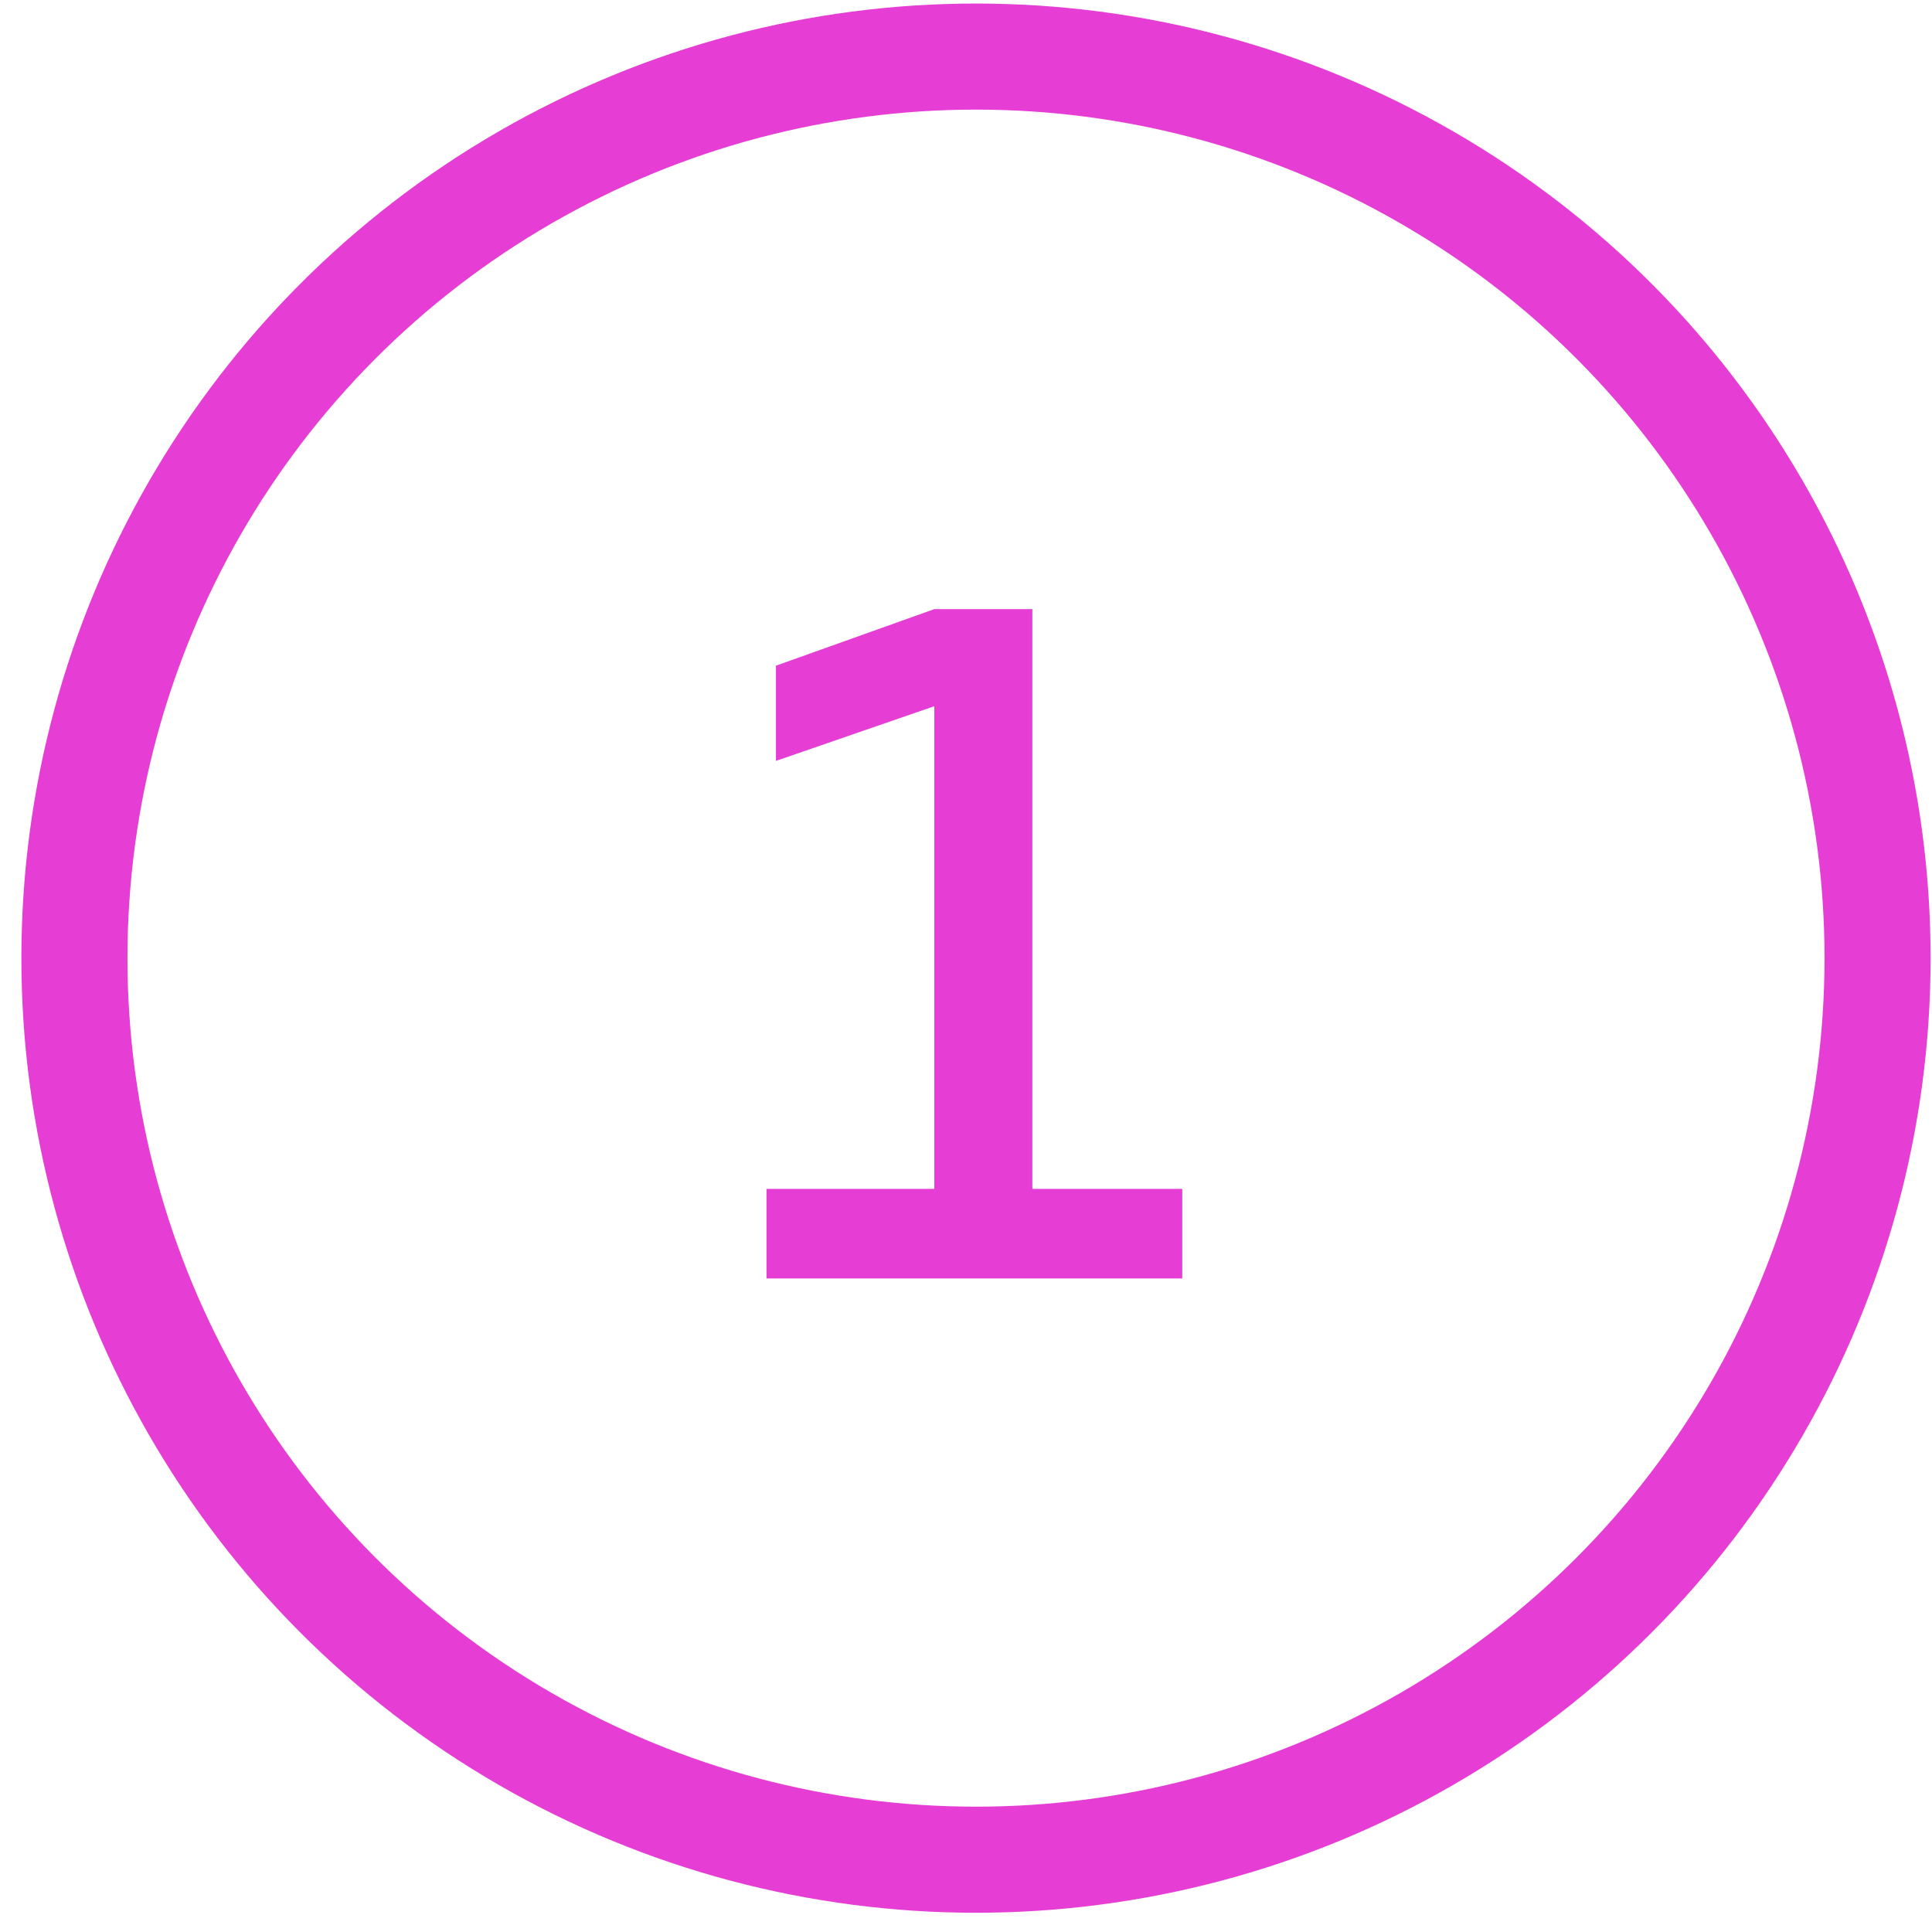
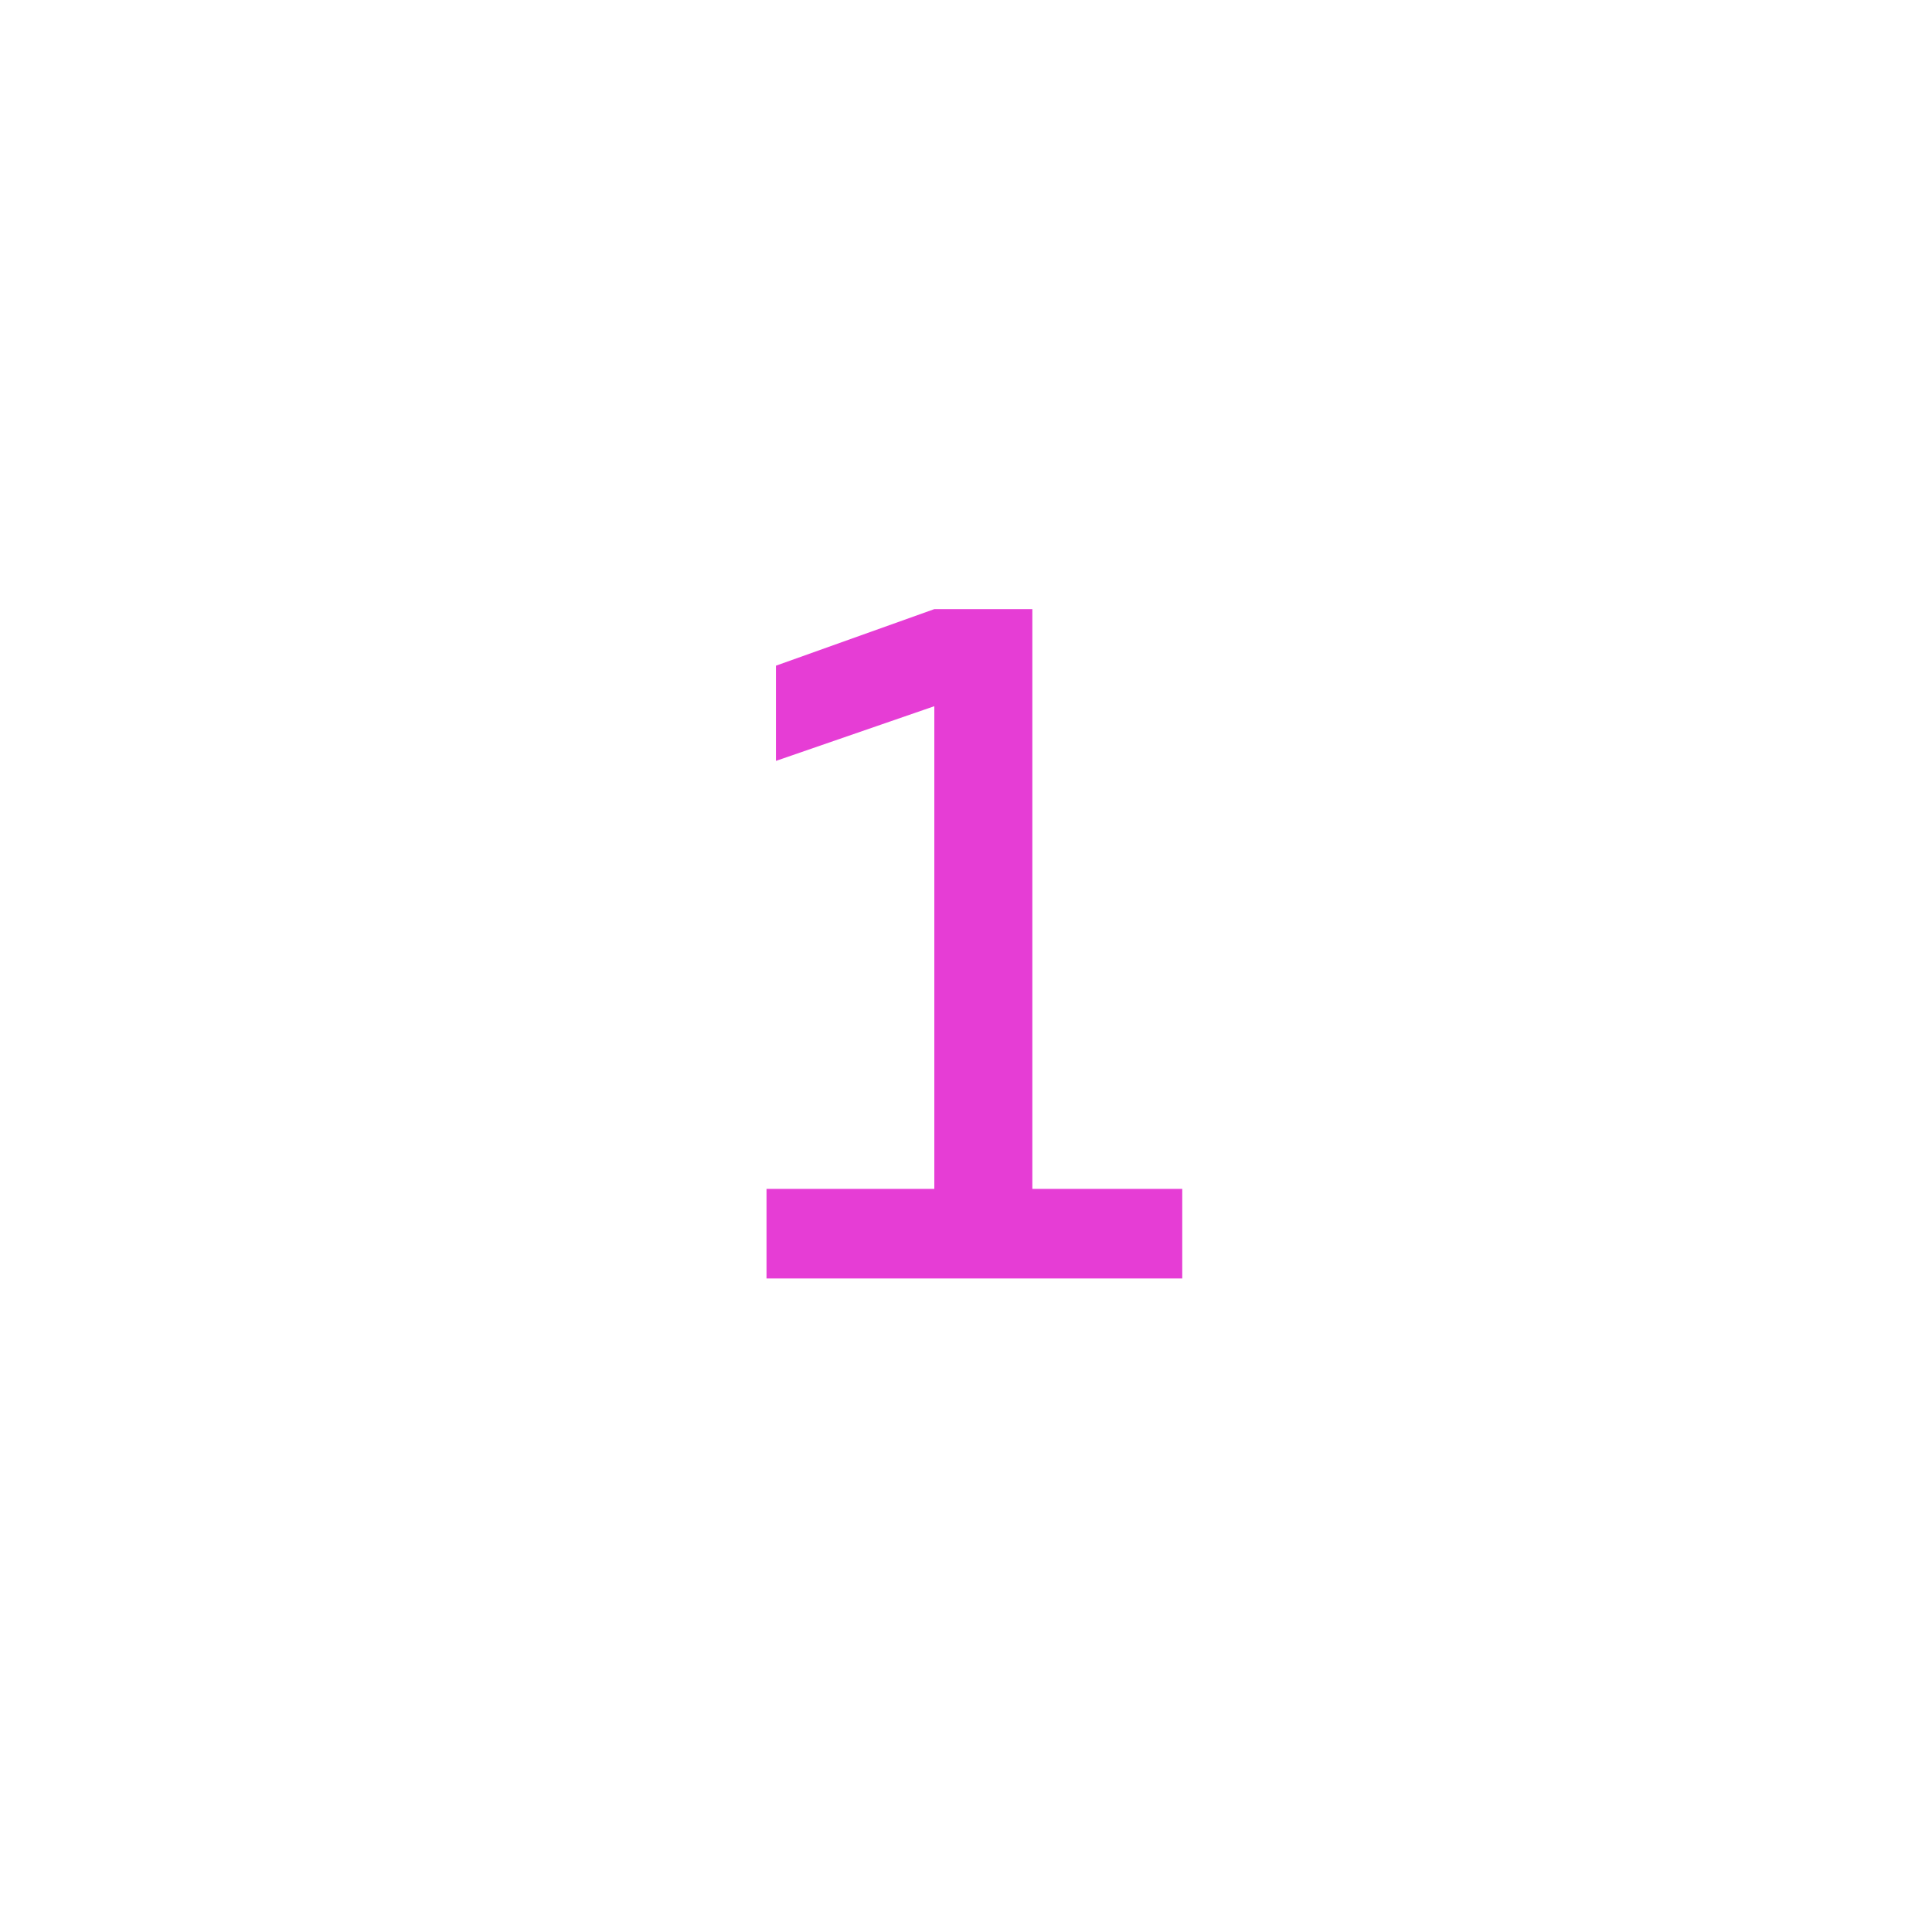
<svg xmlns="http://www.w3.org/2000/svg" width="75" height="75" viewBox="0 0 75 75" fill="none">
-   <circle cx="37.888" cy="37.195" r="34.999" stroke="#E63DD5" stroke-width="4.118" />
-   <path d="M36.27 49.629V23.646H40.076V49.629H36.27ZM29.756 49.629V46.152H36.636V49.629H29.756ZM39.71 49.629V46.152H45.895V49.629H39.71ZM30.122 29.538V25.842L36.27 23.646V27.415L30.122 29.538Z" fill="#E63DD5" />
+   <path d="M36.27 49.629V23.646H40.076V49.629H36.27ZM29.756 49.629V46.152H36.636V49.629ZM39.71 49.629V46.152H45.895V49.629H39.71ZM30.122 29.538V25.842L36.27 23.646V27.415L30.122 29.538Z" fill="#E63DD5" />
</svg>